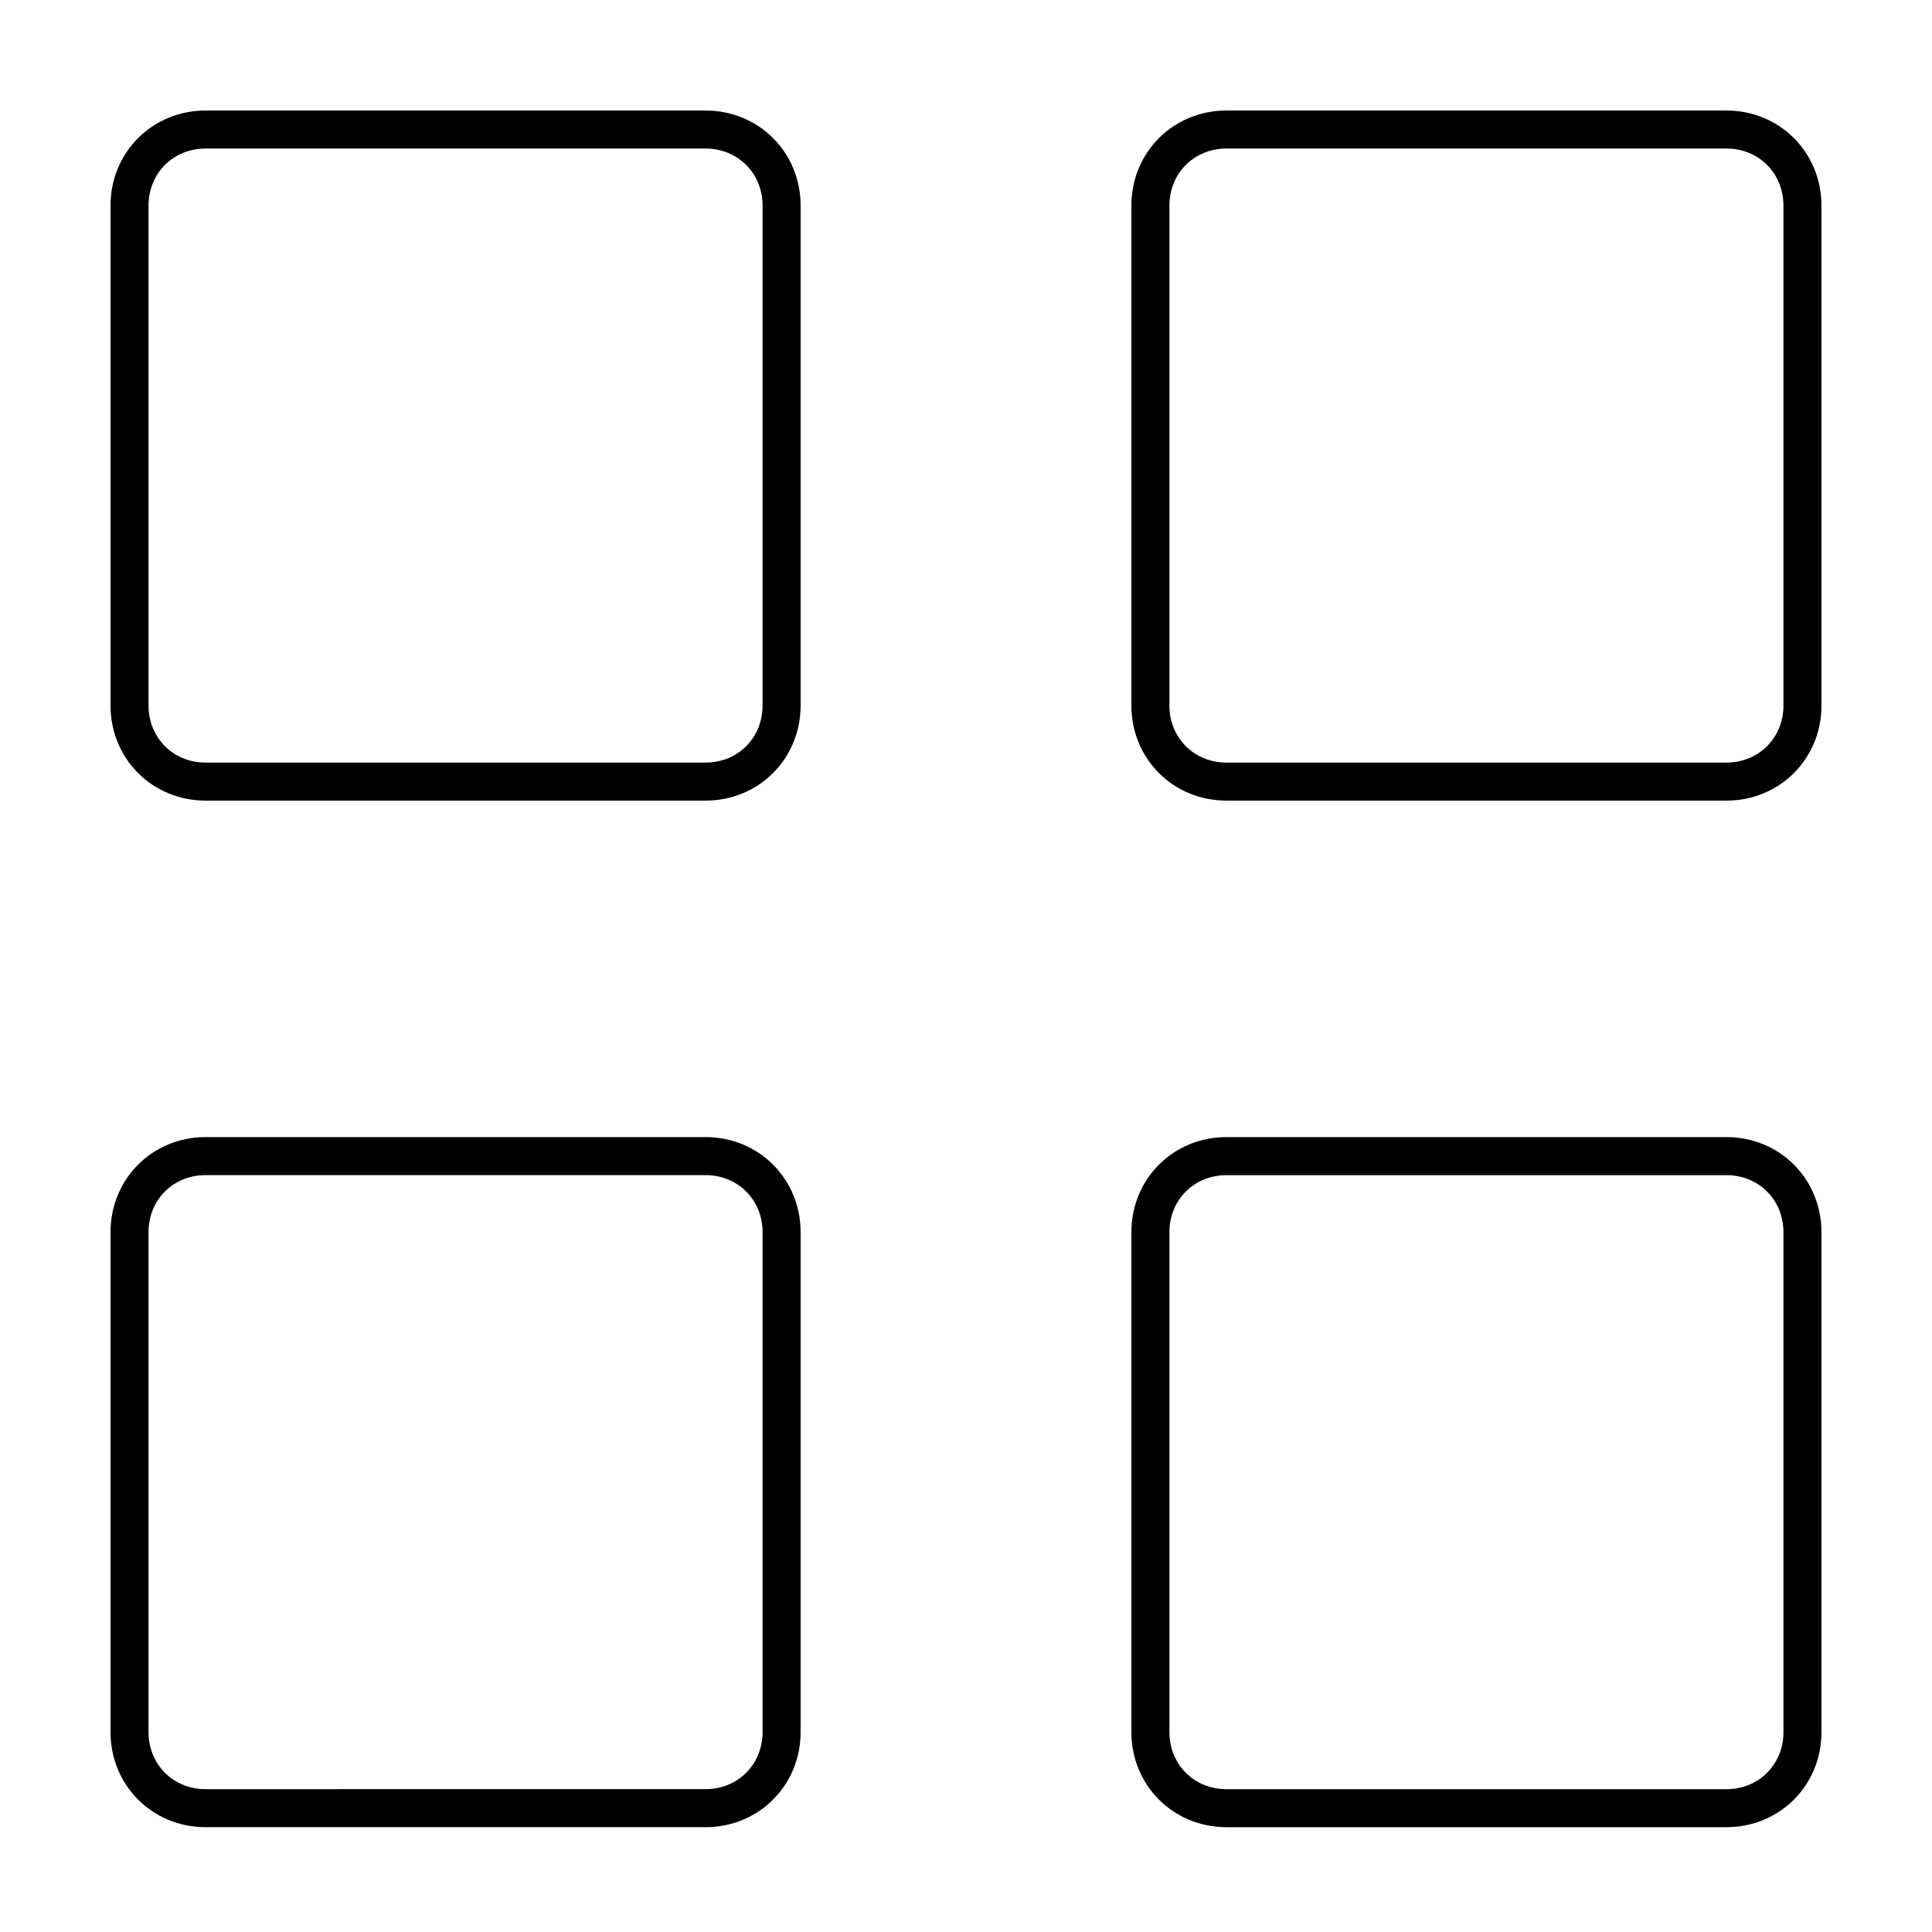
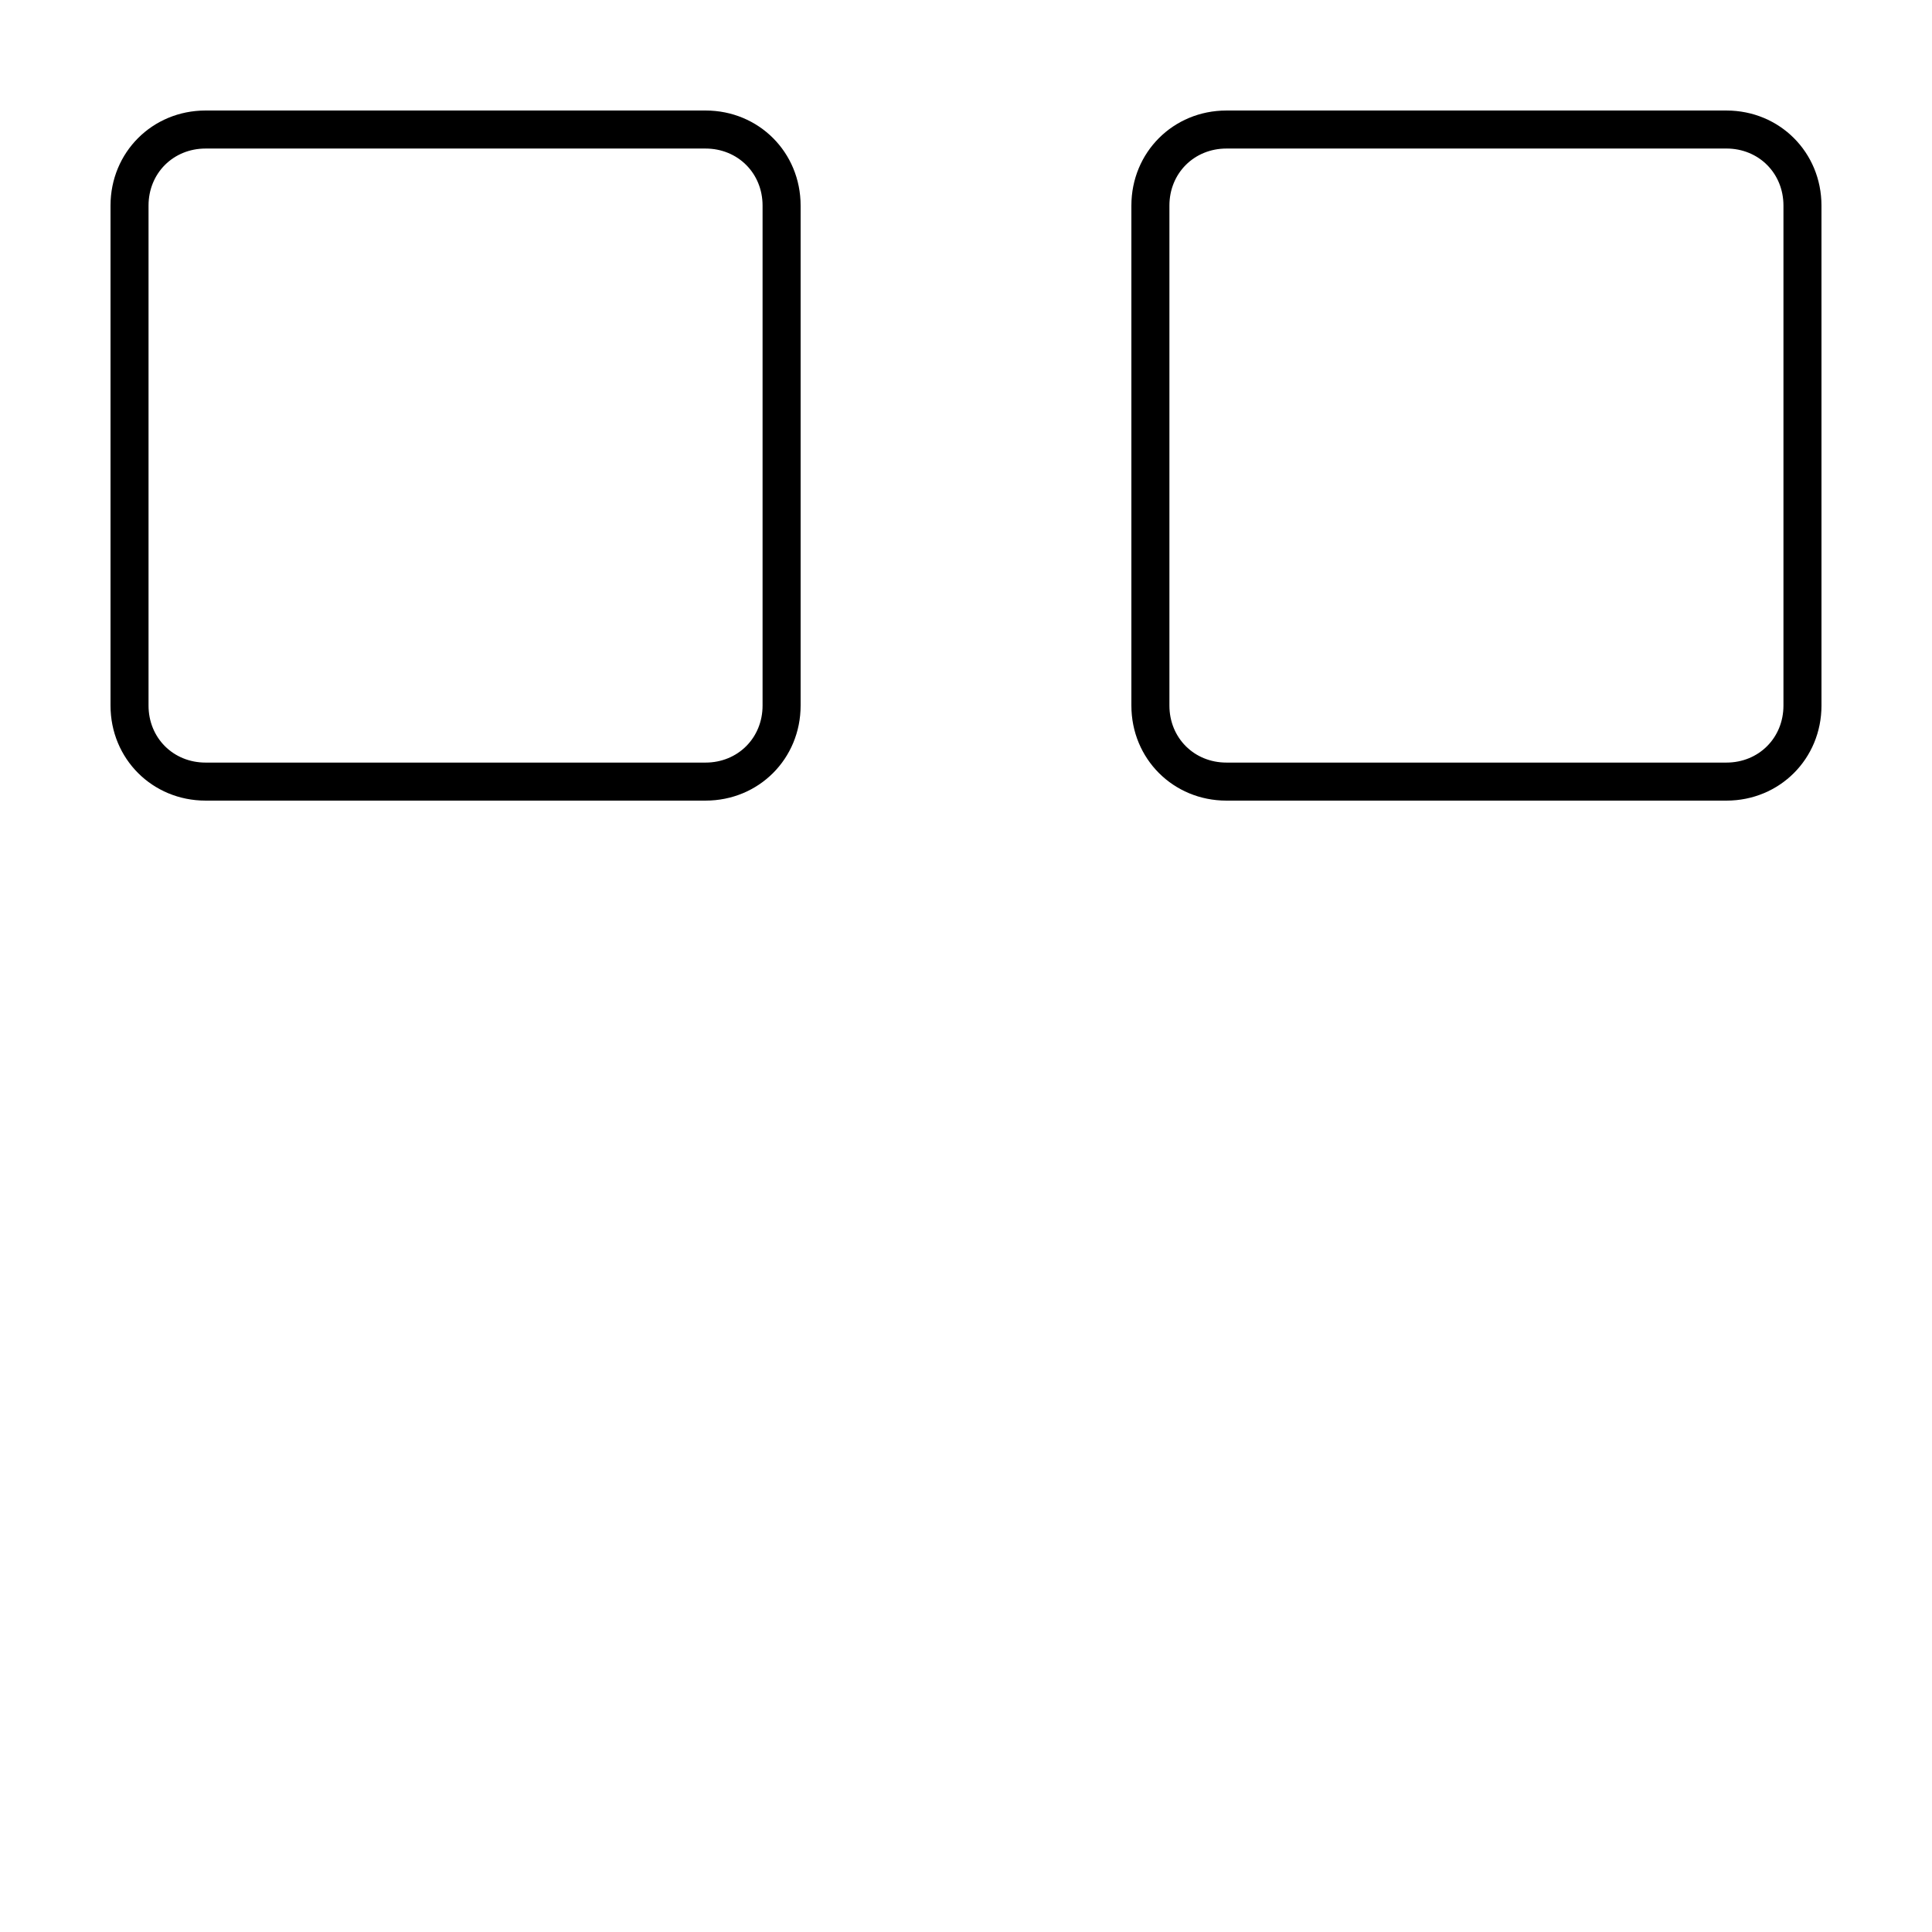
<svg xmlns="http://www.w3.org/2000/svg" fill="#000000" width="800px" height="800px" version="1.1" viewBox="144 144 512 512">
  <g>
    <path d="m198.48 356.17h132.5c14.105 0 25.191-11.082 25.191-25.191v-132.5c0-14.105-11.082-25.191-25.191-25.191h-132.5c-14.105 0-25.191 11.082-25.191 25.191v132.5c0 14.105 11.082 25.191 25.191 25.191zm-15.117-157.69c0-8.566 6.551-15.113 15.113-15.113h132.5c8.566 0 15.113 6.551 15.113 15.113v132.5c0 8.566-6.551 15.113-15.113 15.113h-132.5c-8.566 0-15.113-6.551-15.113-15.113z" />
    <path d="m601.52 173.29h-132.5c-14.105 0-25.191 11.082-25.191 25.191v132.5c0 14.105 11.082 25.191 25.191 25.191h132.5c14.105 0 25.191-11.082 25.191-25.191l-0.004-132.5c0-14.109-11.082-25.191-25.188-25.191zm15.113 157.69c0 8.566-6.551 15.113-15.113 15.113h-132.5c-8.566 0-15.113-6.551-15.113-15.113v-132.5c0-8.566 6.551-15.113 15.113-15.113l132.5-0.004c8.566 0 15.113 6.551 15.113 15.113z" />
-     <path d="m198.48 628.22h132.5c14.105 0 25.191-11.082 25.191-25.191v-132.5c0-14.105-11.082-25.191-25.191-25.191h-132.5c-14.105 0-25.191 11.082-25.191 25.191v132.5c0 14.109 11.082 25.191 25.191 25.191zm-15.117-157.69c0-8.566 6.551-15.113 15.113-15.113h132.5c8.566 0 15.113 6.551 15.113 15.113v132.5c0 8.566-6.551 15.113-15.113 15.113l-132.5 0.004c-8.566 0-15.113-6.551-15.113-15.113z" />
-     <path d="m601.52 445.34h-132.5c-14.105 0-25.191 11.082-25.191 25.191v132.5c0 14.105 11.082 25.191 25.191 25.191h132.5c14.105 0 25.191-11.082 25.191-25.191l-0.004-132.5c0-14.105-11.082-25.191-25.188-25.191zm15.113 157.7c0 8.566-6.551 15.113-15.113 15.113h-132.5c-8.566 0-15.113-6.551-15.113-15.113v-132.5c0-8.566 6.551-15.113 15.113-15.113h132.5c8.566 0 15.113 6.551 15.113 15.113z" />
  </g>
</svg>